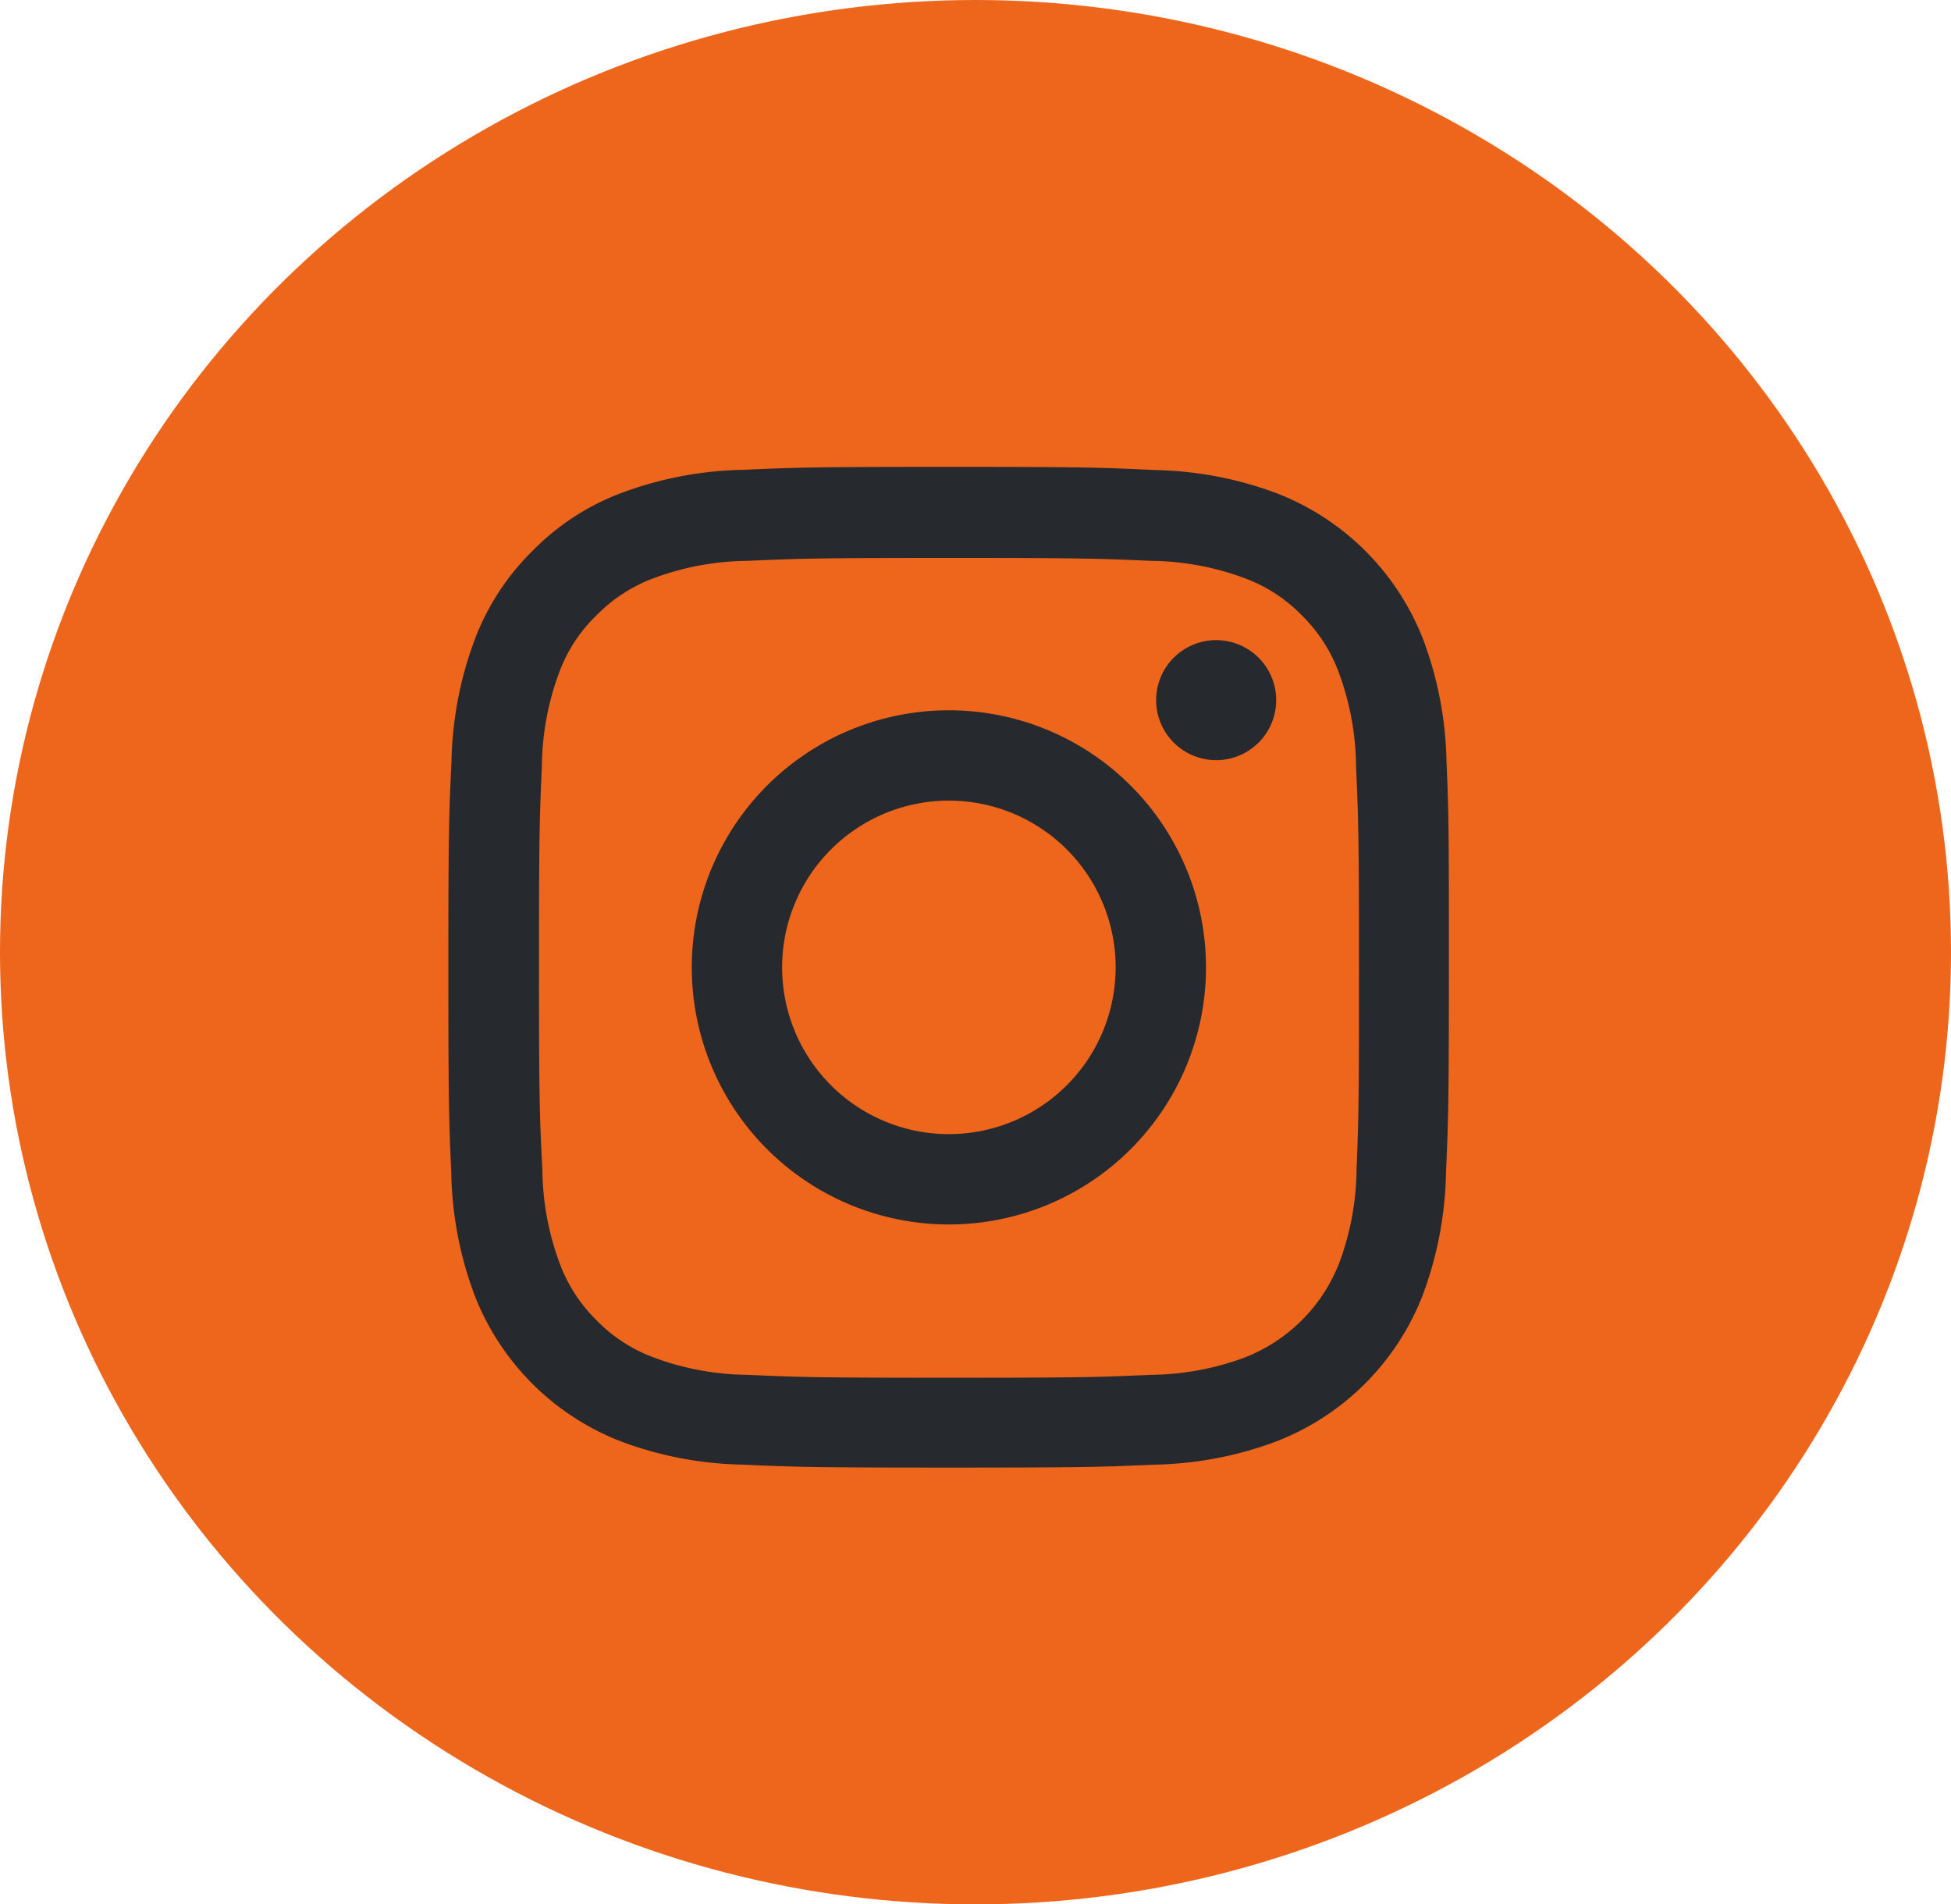
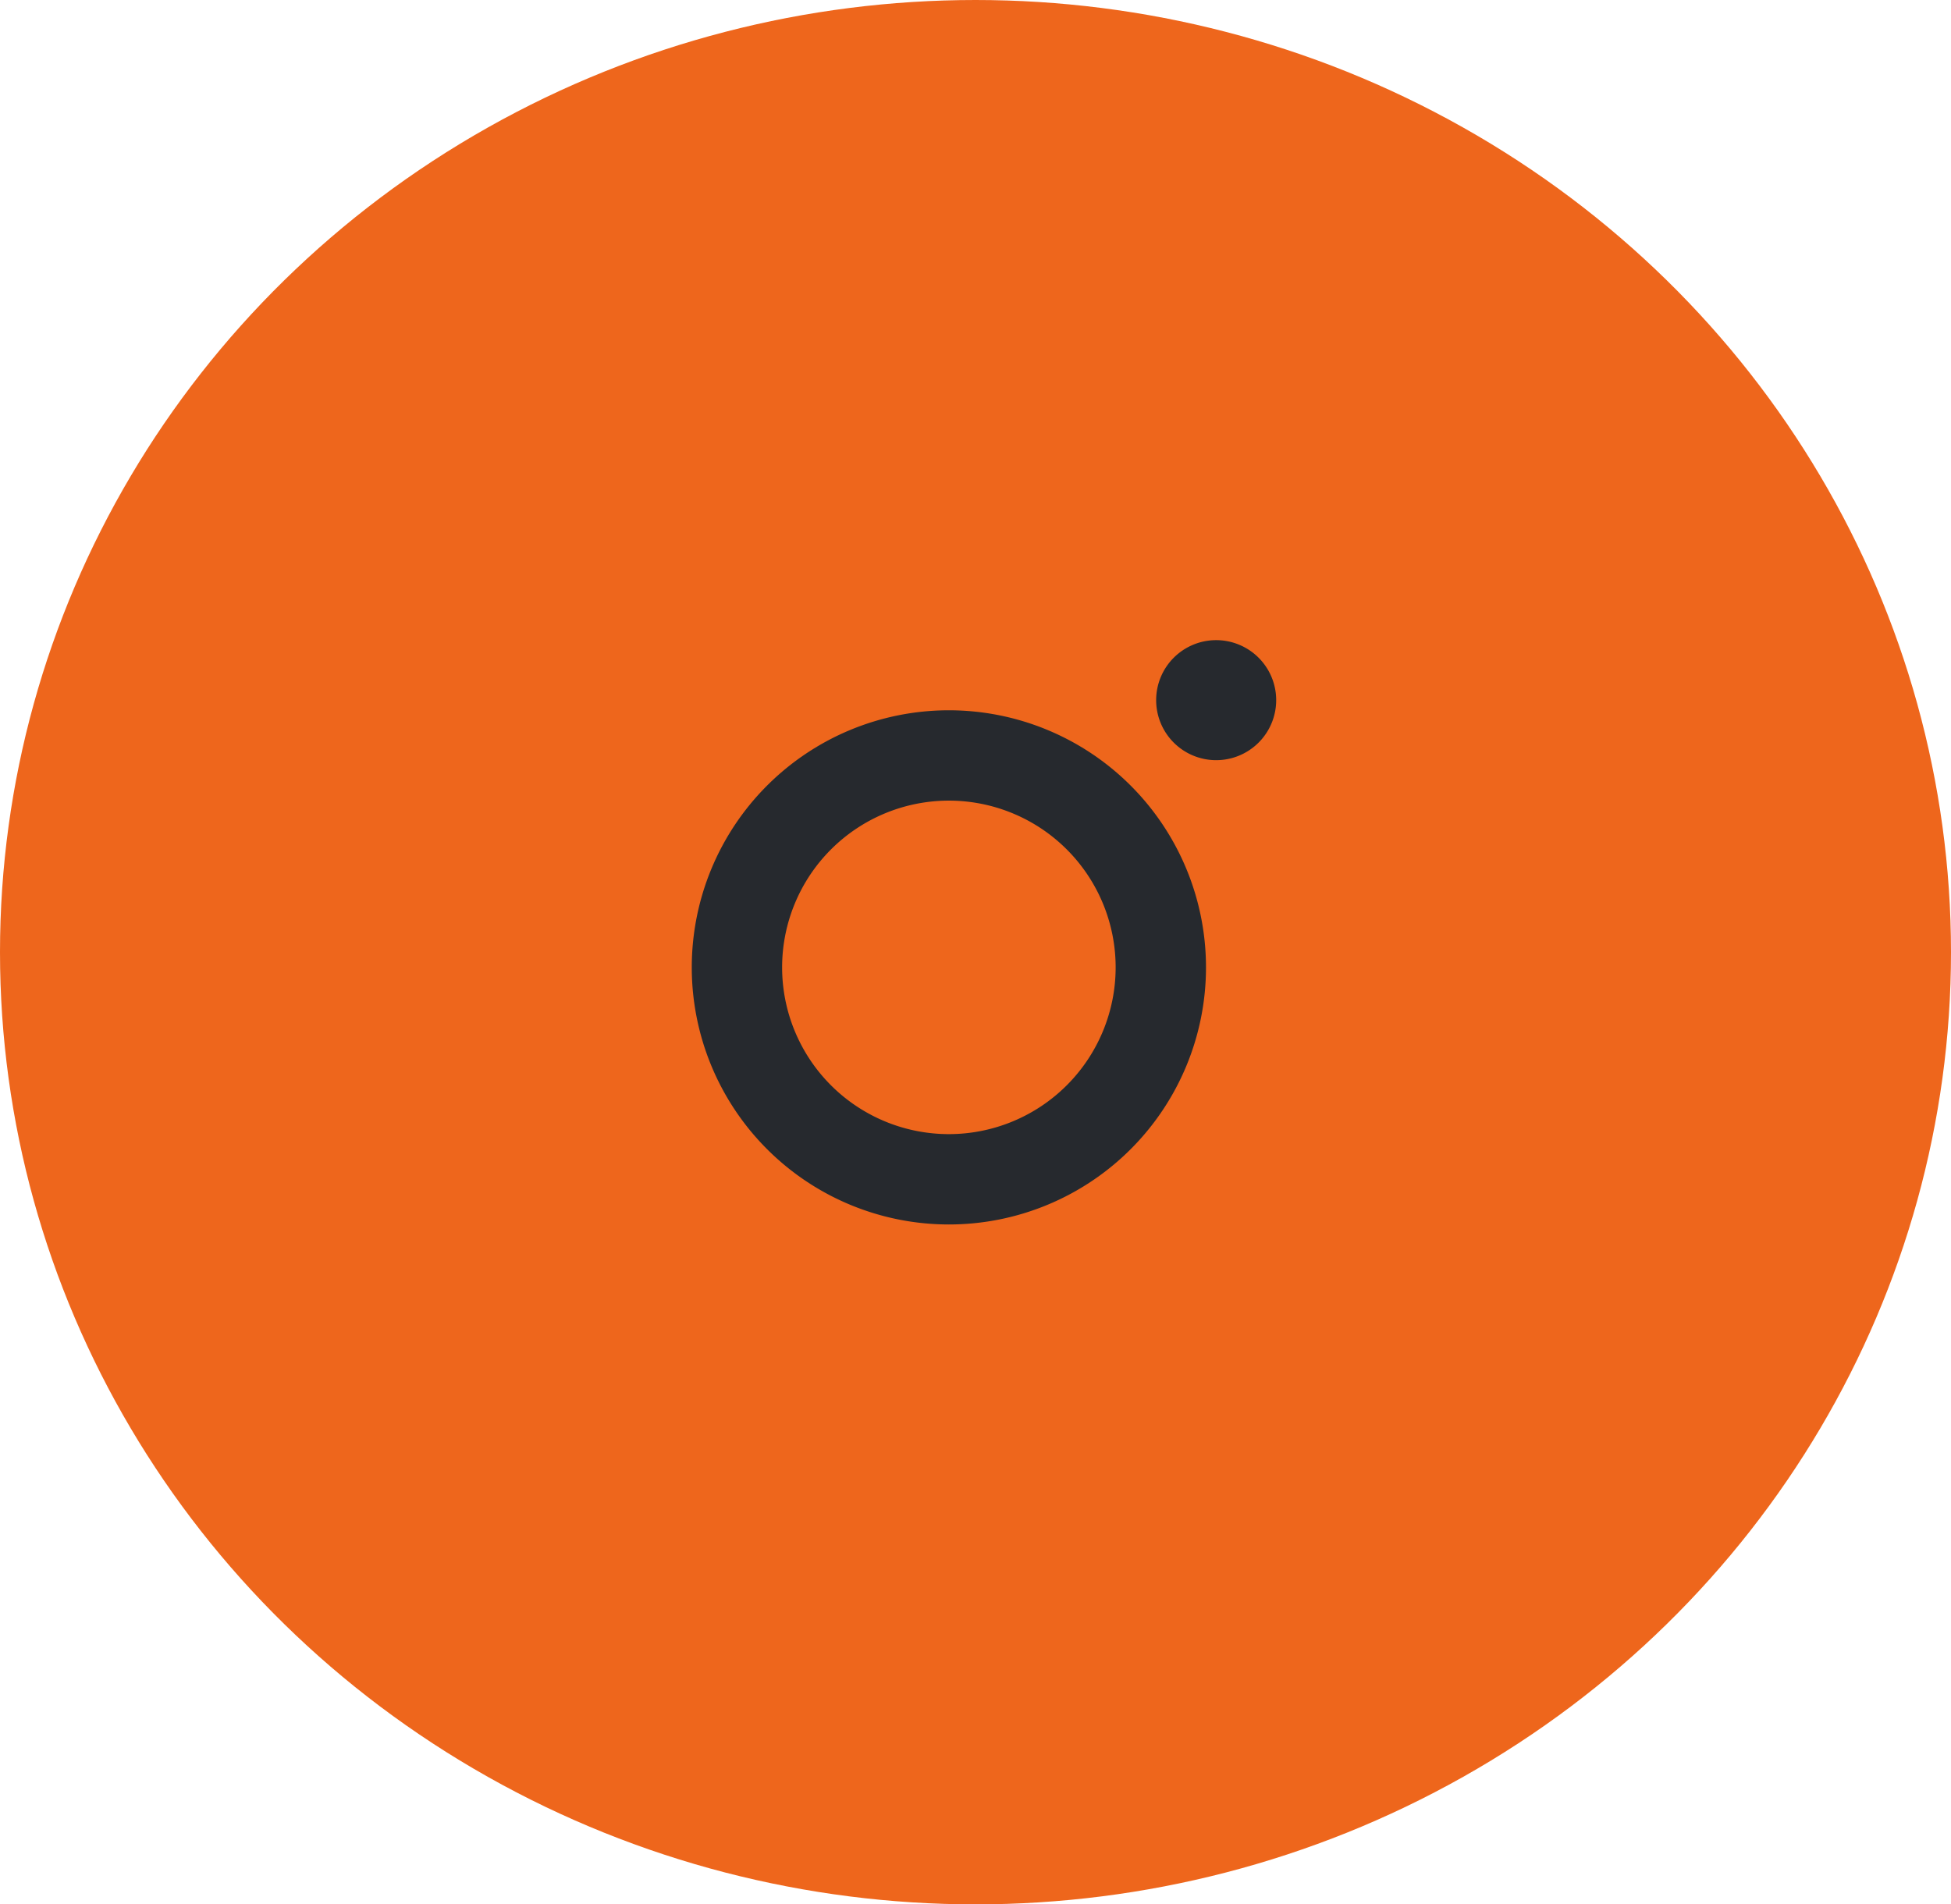
<svg xmlns="http://www.w3.org/2000/svg" width="42" height="41" viewBox="0 0 42 41">
  <g id="instagram" transform="translate(804.203 -342.948)">
    <g id="Group_1675" data-name="Group 1675">
      <ellipse id="Ellipse_39" data-name="Ellipse 39" cx="21" cy="20.5" rx="21" ry="20.5" transform="translate(-804.203 342.948)" fill="#ee661c" />
-       <path id="Path_4861" data-name="Path 4861" d="M21.936,6.334a7.873,7.873,0,0,0-.5-2.614A5.519,5.519,0,0,0,18.283.568a7.893,7.893,0,0,0-2.614-.5C14.516.013,14.149,0,11.224,0S7.933.013,6.784.063a7.875,7.875,0,0,0-2.614.5A5.257,5.257,0,0,0,2.259,1.81,5.3,5.3,0,0,0,1.017,3.717a7.894,7.894,0,0,0-.5,2.614C.462,7.484.449,7.85.449,10.775s.013,3.291.063,4.44a7.872,7.872,0,0,0,.5,2.614,5.518,5.518,0,0,0,3.152,3.152,7.894,7.894,0,0,0,2.614.5c1.149.051,1.515.063,4.44.063s3.291-.012,4.44-.063a7.871,7.871,0,0,0,2.614-.5,5.511,5.511,0,0,0,3.153-3.152,7.9,7.9,0,0,0,.5-2.614c.05-1.149.063-1.515.063-4.44S21.986,7.484,21.936,6.334ZM20,15.131a5.905,5.905,0,0,1-.37,2,3.574,3.574,0,0,1-2.046,2.046,5.926,5.926,0,0,1-2,.37c-1.136.051-1.477.063-4.352.063s-3.22-.012-4.352-.063a5.9,5.9,0,0,1-2-.37,3.315,3.315,0,0,1-1.237-.8,3.35,3.35,0,0,1-.8-1.237,5.927,5.927,0,0,1-.37-2C2.415,14,2.4,13.658,2.4,10.783s.012-3.22.063-4.352a5.9,5.9,0,0,1,.37-2,3.275,3.275,0,0,1,.808-1.238,3.345,3.345,0,0,1,1.237-.8,5.93,5.93,0,0,1,2-.37c1.136-.05,1.477-.063,4.352-.063s3.22.013,4.352.063a5.905,5.905,0,0,1,2,.37,3.313,3.313,0,0,1,1.237.8,3.349,3.349,0,0,1,.8,1.238,5.929,5.929,0,0,1,.37,2c.05,1.136.063,1.477.063,4.352S20.046,13.995,20,15.131Zm0,0" transform="translate(-795 353)" fill="#26292e" />
      <path id="Path_4862" data-name="Path 4862" d="M130.484,124.5a5.535,5.535,0,1,0,5.535,5.535A5.536,5.536,0,0,0,130.484,124.5Zm0,9.125a3.59,3.59,0,1,1,3.59-3.59A3.591,3.591,0,0,1,130.484,133.625Zm0,0" transform="translate(-914.26 233.74)" fill="#26292e" />
      <path id="Path_4863" data-name="Path 4863" d="M365.034,89.894a1.292,1.292,0,1,1-1.292-1.292A1.292,1.292,0,0,1,365.034,89.894Zm0,0" transform="translate(-1141.764 268.128)" fill="#26292e" />
    </g>
  </g>
</svg>